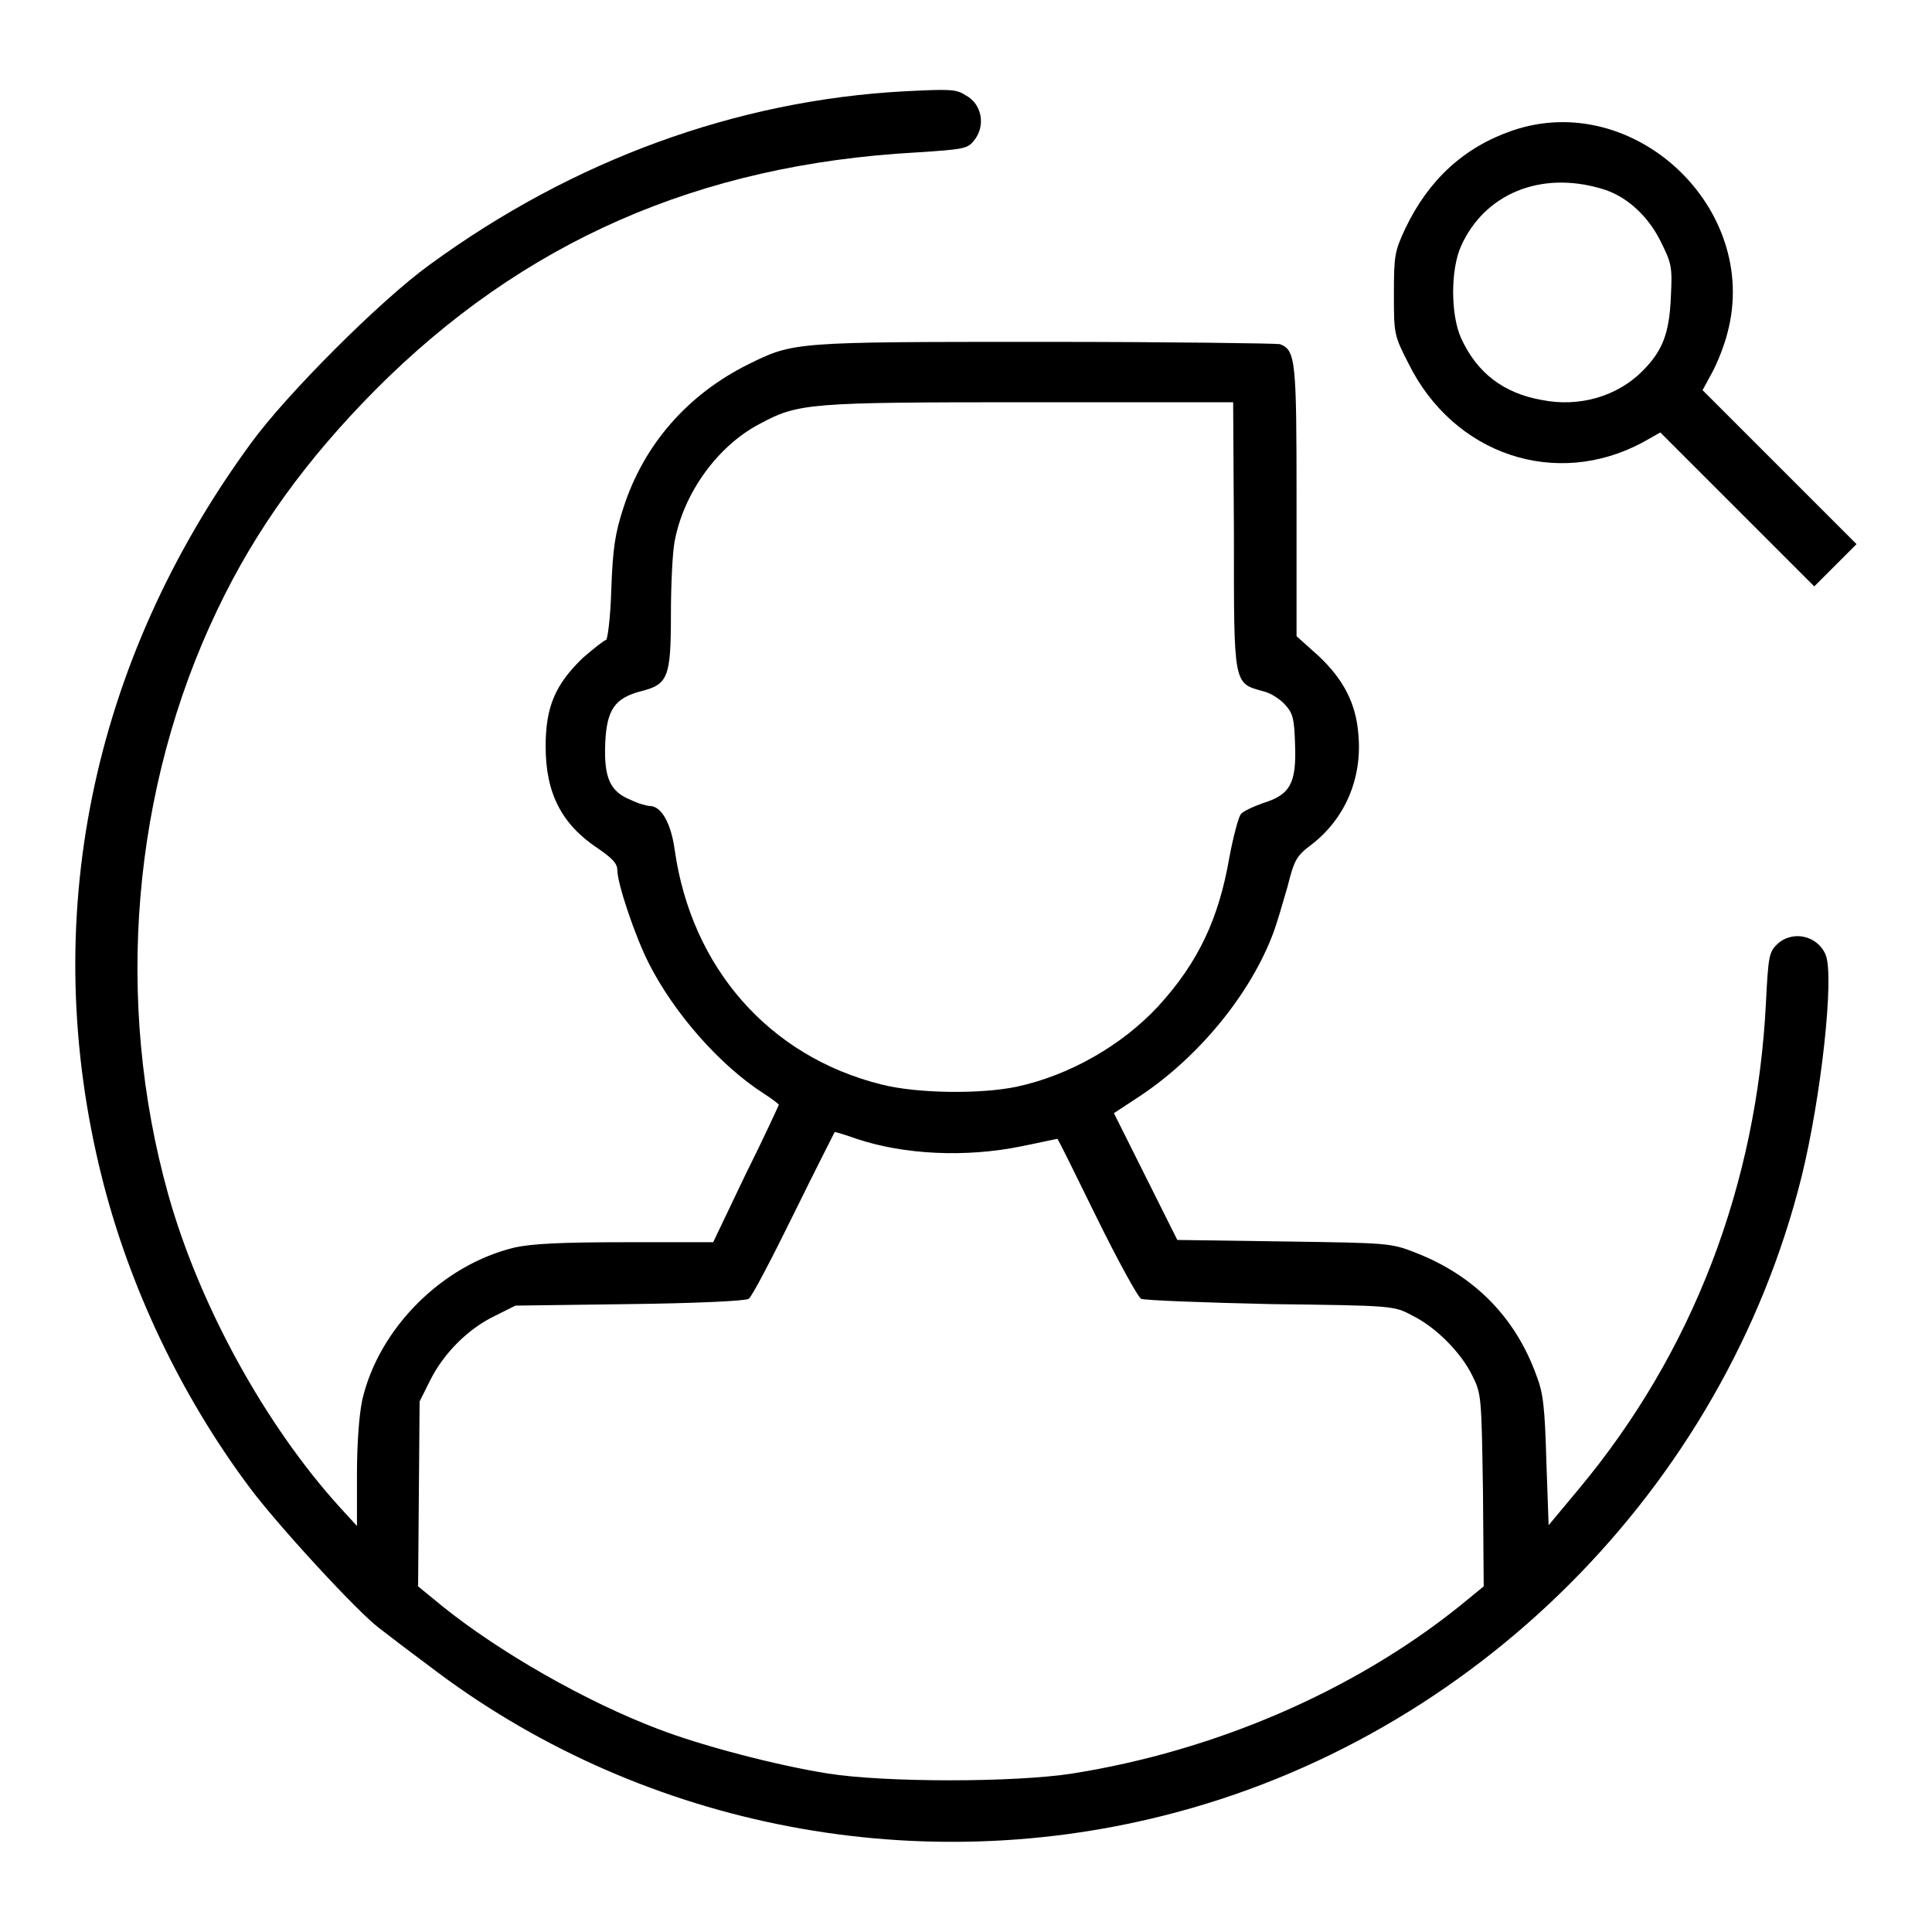
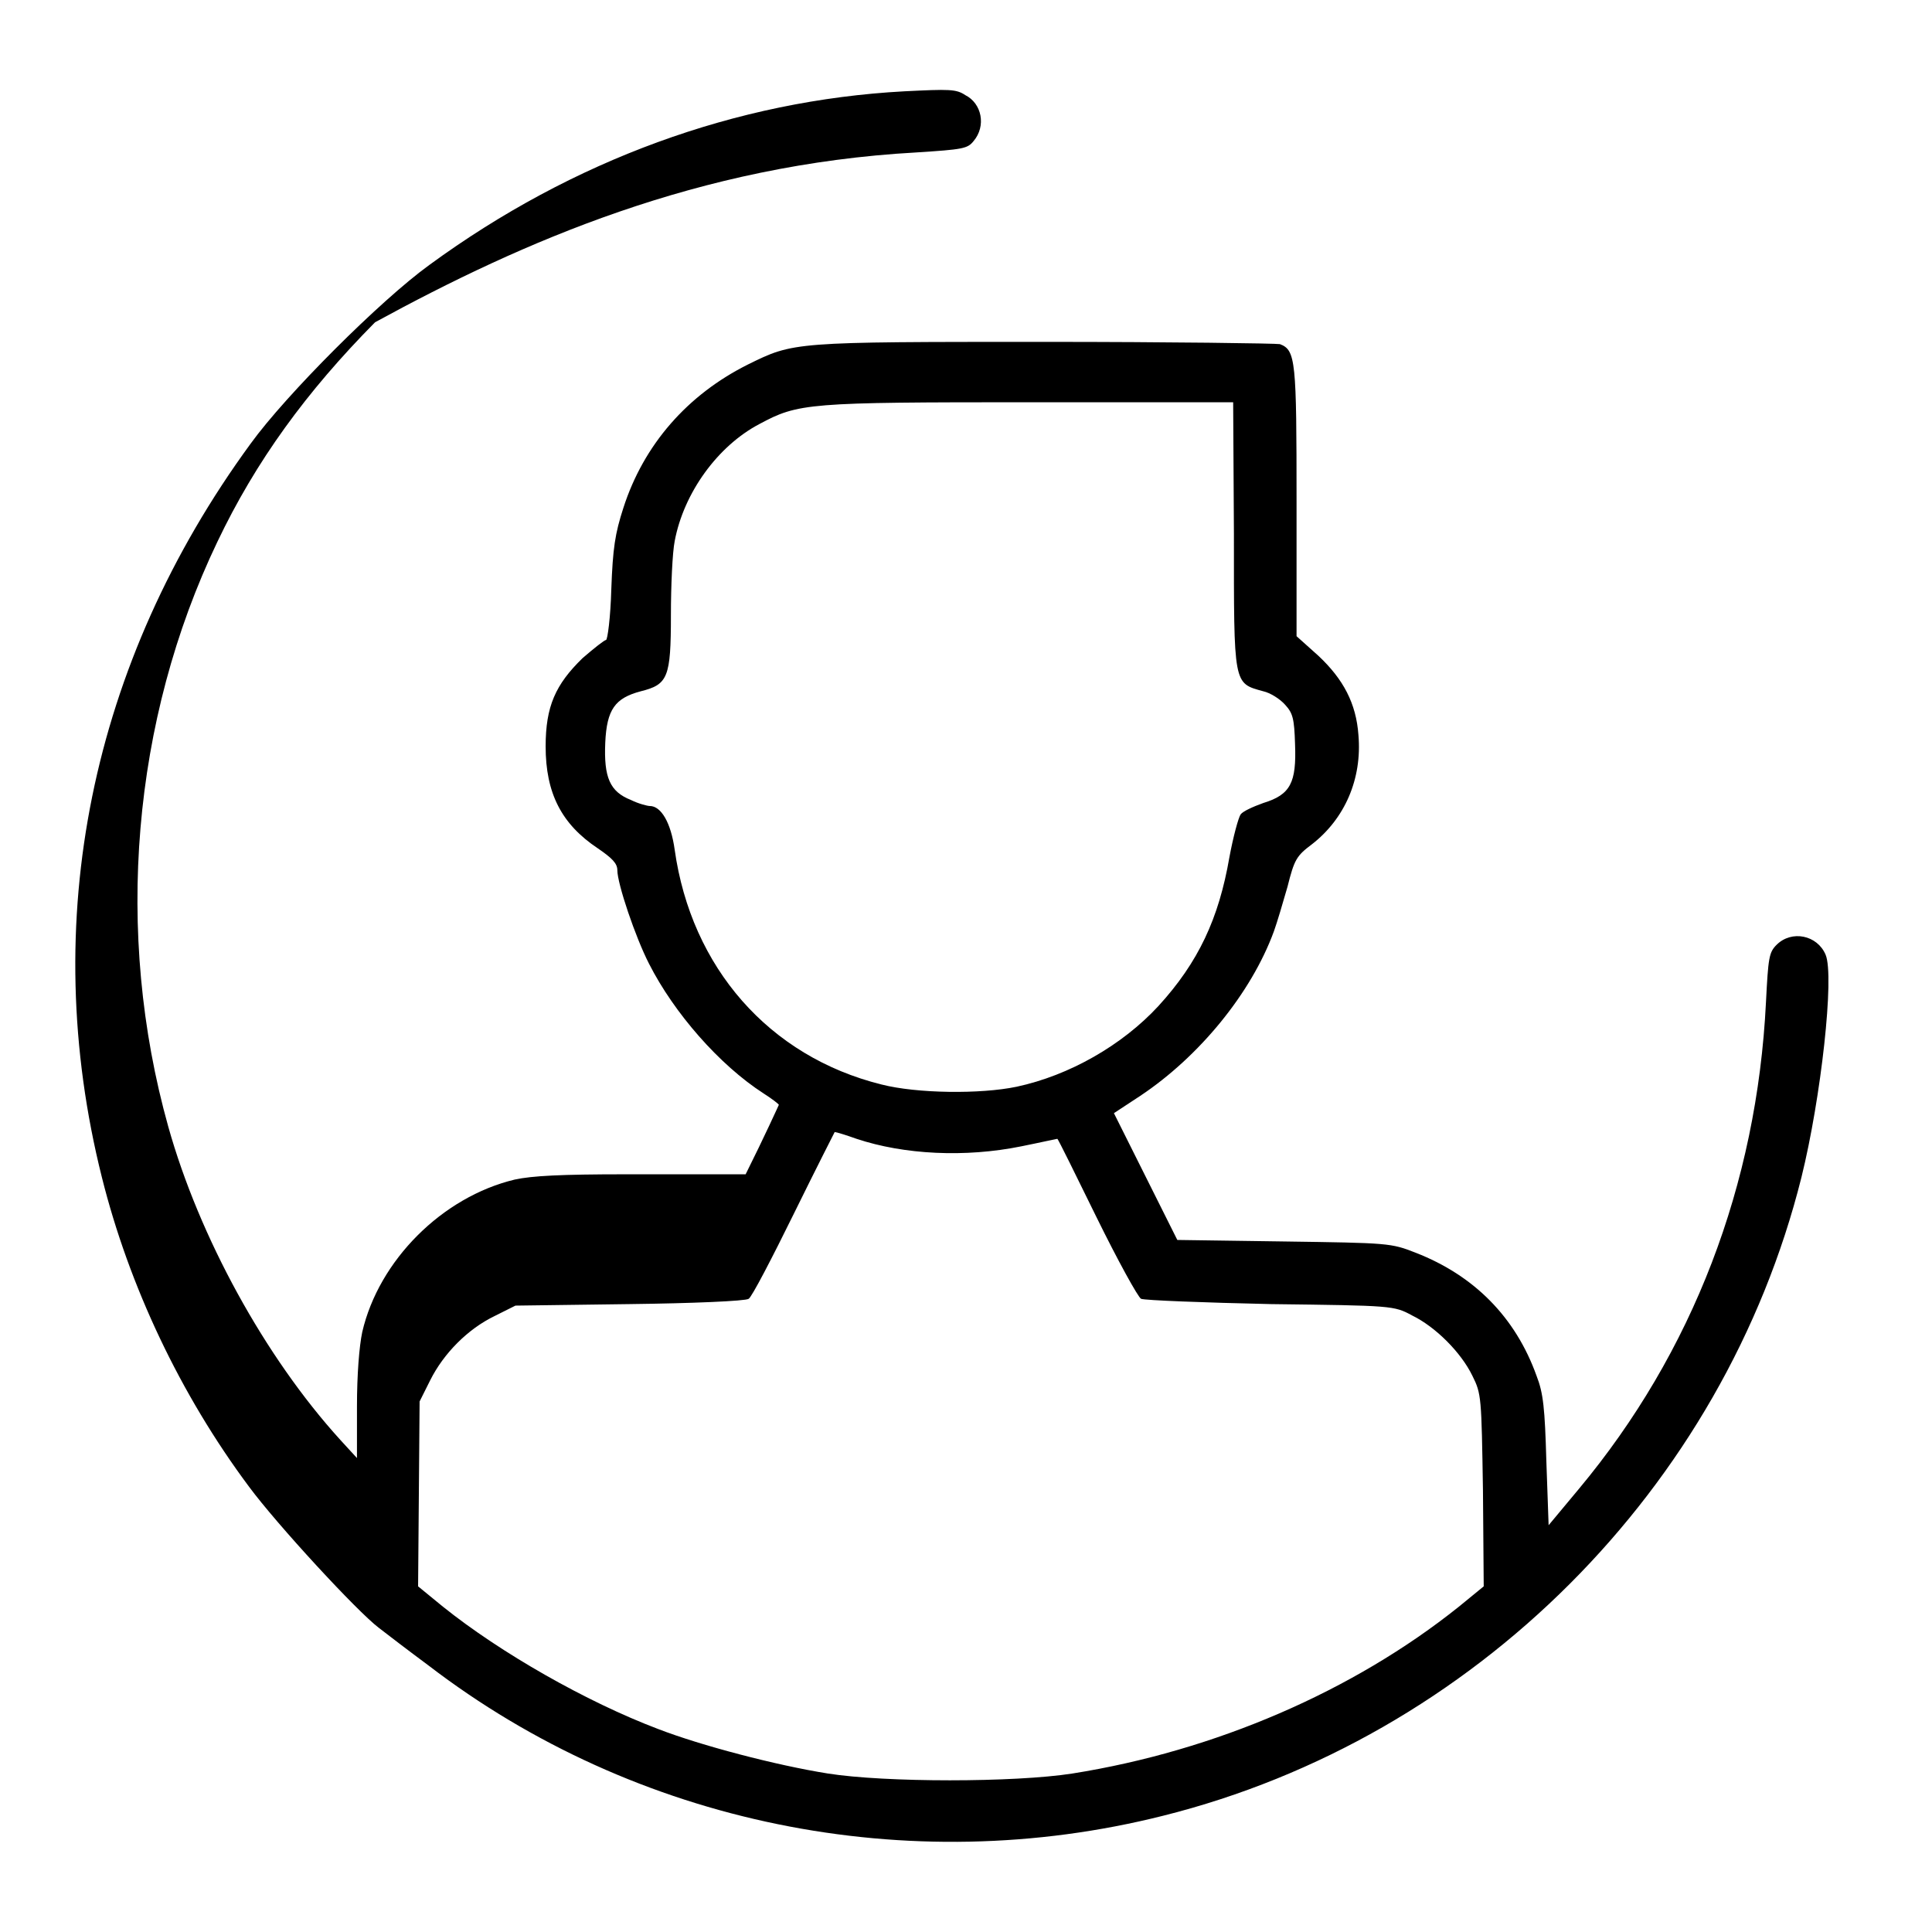
<svg xmlns="http://www.w3.org/2000/svg" version="1.1" x="0px" y="0px" viewBox="0 0 256 256" enable-background="new 0 0 256 256" xml:space="preserve">
  <g>
    <g>
      <g>
-         <path fill="#000000" d="M119.8,12.1c-22.2,1.2-43.9,9.1-62.9,23c-6.5,4.7-19,17.2-23.7,23.7C12,87.8,5,122.1,13.5,156c3.6,14.4,10.4,28.8,19.5,41c3.7,5,14.3,16.5,17.2,18.7c0.9,0.7,3.9,3,6.6,5c27.4,21,63.5,28.4,97.3,19.9c41.2-10.3,74.3-43.4,84.6-84.6c2.6-10.5,4.4-26.7,3.2-29.5c-1.1-2.6-4.5-3.3-6.5-1.3c-1,1-1.1,1.7-1.4,7.6c-1.2,24.2-9.7,46.4-24.8,64.5l-4,4.8l-0.3-8.5c-0.2-7-0.4-9-1.3-11.3c-2.8-7.8-8.3-13.3-16-16.3c-3.3-1.3-3.6-1.3-17.5-1.5l-14.1-0.2l-4.2-8.4l-4.2-8.4l3.5-2.3c7.8-5.2,14.7-13.6,17.7-21.8c0.4-1.1,1.2-3.8,1.8-5.9c0.9-3.6,1.2-4.1,3.2-5.6c4.4-3.4,6.7-8.7,6.2-14.5c-0.3-4.2-2-7.4-5.3-10.5l-2.9-2.6V66.5c0-18.7-0.1-20.1-2.2-20.9c-0.4-0.1-14.5-0.3-31.2-0.3c-33.4,0-33.2,0-39.3,3c-8,4-13.8,10.6-16.5,19c-1.1,3.4-1.4,5.3-1.6,10.8c-0.1,3.7-0.5,6.7-0.7,6.7c-0.2,0-1.6,1.1-3.1,2.4c-3.6,3.5-4.9,6.4-4.9,11.7c0,6.2,2.1,10.3,6.9,13.5c1.9,1.3,2.6,2,2.6,2.9c0,1.8,2.4,8.9,4.2,12.4c3.3,6.5,9.3,13.4,15.2,17.2c1.1,0.7,2,1.4,2,1.5c0,0-1.9,4.2-4.4,9.2l-4.3,9H82.9c-8.6,0-12.4,0.2-14.7,0.7c-9.6,2.3-18,10.7-20.2,20.2c-0.4,1.9-0.7,5.6-0.7,9.9l0,6.8l-2.2-2.4c-10-11-18.7-26.9-22.8-41.5c-7.2-25.7-4.8-53.9,6.5-77.5c5.1-10.7,11.8-19.9,20.9-29.1C69.3,32,92.6,21.8,121.4,20.2c6.2-0.4,6.8-0.5,7.6-1.5c1.7-2,1.1-5-1.1-6.1C126.7,11.8,125.8,11.8,119.8,12.1z M163.5,70.7c0,20.2-0.1,19.8,3.9,20.9c0.9,0.2,2.2,1,2.9,1.8c1,1.1,1.2,1.8,1.3,5.2c0.2,5.1-0.6,6.7-4.2,7.8c-1.4,0.5-2.7,1.1-3,1.5c-0.3,0.4-1,3-1.5,5.7c-1.4,8.1-4.1,13.9-9.4,19.7c-4.8,5.2-11.8,9.2-18.8,10.7c-4.8,1-13.2,0.9-17.9-0.3c-14.9-3.7-25.2-15.5-27.4-31.1c-0.5-3.6-1.8-5.8-3.3-5.8c-0.3,0-1.5-0.3-2.5-0.8c-2.8-1.1-3.6-3-3.4-7.6c0.2-4.4,1.3-5.9,4.7-6.8c3.6-0.9,4-1.8,4-10.1c0-3.9,0.2-8.3,0.5-9.8c1.2-6.4,5.7-12.6,11.2-15.5c5.2-2.8,6.4-2.9,35.9-2.9l26.9,0L163.5,70.7L163.5,70.7z M113.5,150.9c6.3,2.1,14.4,2.5,21.8,1c2.5-0.5,4.7-1,4.8-1s2.4,4.7,5.2,10.4c2.8,5.7,5.5,10.6,5.9,10.8c0.5,0.2,8.2,0.5,17.2,0.7c16.1,0.2,16.3,0.2,18.7,1.5c3.1,1.5,6.5,4.9,8,8c1.2,2.4,1.2,2.8,1.4,15.2l0.1,12.7l-3.3,2.7c-14,11.2-32.3,19.1-51.2,22.1c-7.7,1.2-24.8,1.2-32.4,0c-6.9-1.1-16.8-3.7-22.5-5.9c-9.5-3.6-20.9-10.1-28.5-16.2l-3.3-2.7l0.1-12.2l0.1-12.3l1.4-2.8c1.8-3.6,5-6.8,8.5-8.5l2.8-1.4l15.1-0.2c8.3-0.1,15.4-0.4,15.8-0.7c0.4-0.2,3.1-5.4,6-11.3c2.9-5.9,5.4-10.8,5.4-10.8C110.8,150,112.1,150.4,113.5,150.9z" />
-         <path fill="#000000" d="M200.4,17.3c-6.4,2.2-11.1,6.5-14.2,13c-1.4,3-1.5,3.6-1.5,8.6c0,5.3,0,5.5,1.9,9.2c6,12.2,19.6,16.7,31.1,10.5l2.3-1.3l10.2,10.2l10.2,10.2l2.8-2.8l2.8-2.8l-10.2-10.2l-10.2-10.2l1.3-2.4c0.7-1.3,1.6-3.6,2-5.2C233.3,27.6,216.5,11.8,200.4,17.3z M212.2,25c3.2,0.9,6.1,3.5,7.8,6.9c1.5,3,1.6,3.4,1.4,7.4c-0.2,4.9-1.1,7.2-3.8,9.9c-3.3,3.3-8.3,4.8-13.3,3.8c-5.1-0.9-8.6-3.6-10.7-8.2c-1.4-3.1-1.4-9.1,0-12.2C196.7,25.7,204.1,22.6,212.2,25z" />
+         <path fill="#000000" d="M119.8,12.1c-22.2,1.2-43.9,9.1-62.9,23c-6.5,4.7-19,17.2-23.7,23.7C12,87.8,5,122.1,13.5,156c3.6,14.4,10.4,28.8,19.5,41c3.7,5,14.3,16.5,17.2,18.7c0.9,0.7,3.9,3,6.6,5c27.4,21,63.5,28.4,97.3,19.9c41.2-10.3,74.3-43.4,84.6-84.6c2.6-10.5,4.4-26.7,3.2-29.5c-1.1-2.6-4.5-3.3-6.5-1.3c-1,1-1.1,1.7-1.4,7.6c-1.2,24.2-9.7,46.4-24.8,64.5l-4,4.8l-0.3-8.5c-0.2-7-0.4-9-1.3-11.3c-2.8-7.8-8.3-13.3-16-16.3c-3.3-1.3-3.6-1.3-17.5-1.5l-14.1-0.2l-4.2-8.4l-4.2-8.4l3.5-2.3c7.8-5.2,14.7-13.6,17.7-21.8c0.4-1.1,1.2-3.8,1.8-5.9c0.9-3.6,1.2-4.1,3.2-5.6c4.4-3.4,6.7-8.7,6.2-14.5c-0.3-4.2-2-7.4-5.3-10.5l-2.9-2.6V66.5c0-18.7-0.1-20.1-2.2-20.9c-0.4-0.1-14.5-0.3-31.2-0.3c-33.4,0-33.2,0-39.3,3c-8,4-13.8,10.6-16.5,19c-1.1,3.4-1.4,5.3-1.6,10.8c-0.1,3.7-0.5,6.7-0.7,6.7c-0.2,0-1.6,1.1-3.1,2.4c-3.6,3.5-4.9,6.4-4.9,11.7c0,6.2,2.1,10.3,6.9,13.5c1.9,1.3,2.6,2,2.6,2.9c0,1.8,2.4,8.9,4.2,12.4c3.3,6.5,9.3,13.4,15.2,17.2c1.1,0.7,2,1.4,2,1.5c0,0-1.9,4.2-4.4,9.2H82.9c-8.6,0-12.4,0.2-14.7,0.7c-9.6,2.3-18,10.7-20.2,20.2c-0.4,1.9-0.7,5.6-0.7,9.9l0,6.8l-2.2-2.4c-10-11-18.7-26.9-22.8-41.5c-7.2-25.7-4.8-53.9,6.5-77.5c5.1-10.7,11.8-19.9,20.9-29.1C69.3,32,92.6,21.8,121.4,20.2c6.2-0.4,6.8-0.5,7.6-1.5c1.7-2,1.1-5-1.1-6.1C126.7,11.8,125.8,11.8,119.8,12.1z M163.5,70.7c0,20.2-0.1,19.8,3.9,20.9c0.9,0.2,2.2,1,2.9,1.8c1,1.1,1.2,1.8,1.3,5.2c0.2,5.1-0.6,6.7-4.2,7.8c-1.4,0.5-2.7,1.1-3,1.5c-0.3,0.4-1,3-1.5,5.7c-1.4,8.1-4.1,13.9-9.4,19.7c-4.8,5.2-11.8,9.2-18.8,10.7c-4.8,1-13.2,0.9-17.9-0.3c-14.9-3.7-25.2-15.5-27.4-31.1c-0.5-3.6-1.8-5.8-3.3-5.8c-0.3,0-1.5-0.3-2.5-0.8c-2.8-1.1-3.6-3-3.4-7.6c0.2-4.4,1.3-5.9,4.7-6.8c3.6-0.9,4-1.8,4-10.1c0-3.9,0.2-8.3,0.5-9.8c1.2-6.4,5.7-12.6,11.2-15.5c5.2-2.8,6.4-2.9,35.9-2.9l26.9,0L163.5,70.7L163.5,70.7z M113.5,150.9c6.3,2.1,14.4,2.5,21.8,1c2.5-0.5,4.7-1,4.8-1s2.4,4.7,5.2,10.4c2.8,5.7,5.5,10.6,5.9,10.8c0.5,0.2,8.2,0.5,17.2,0.7c16.1,0.2,16.3,0.2,18.7,1.5c3.1,1.5,6.5,4.9,8,8c1.2,2.4,1.2,2.8,1.4,15.2l0.1,12.7l-3.3,2.7c-14,11.2-32.3,19.1-51.2,22.1c-7.7,1.2-24.8,1.2-32.4,0c-6.9-1.1-16.8-3.7-22.5-5.9c-9.5-3.6-20.9-10.1-28.5-16.2l-3.3-2.7l0.1-12.2l0.1-12.3l1.4-2.8c1.8-3.6,5-6.8,8.5-8.5l2.8-1.4l15.1-0.2c8.3-0.1,15.4-0.4,15.8-0.7c0.4-0.2,3.1-5.4,6-11.3c2.9-5.9,5.4-10.8,5.4-10.8C110.8,150,112.1,150.4,113.5,150.9z" />
      </g>
    </g>
  </g>
</svg>